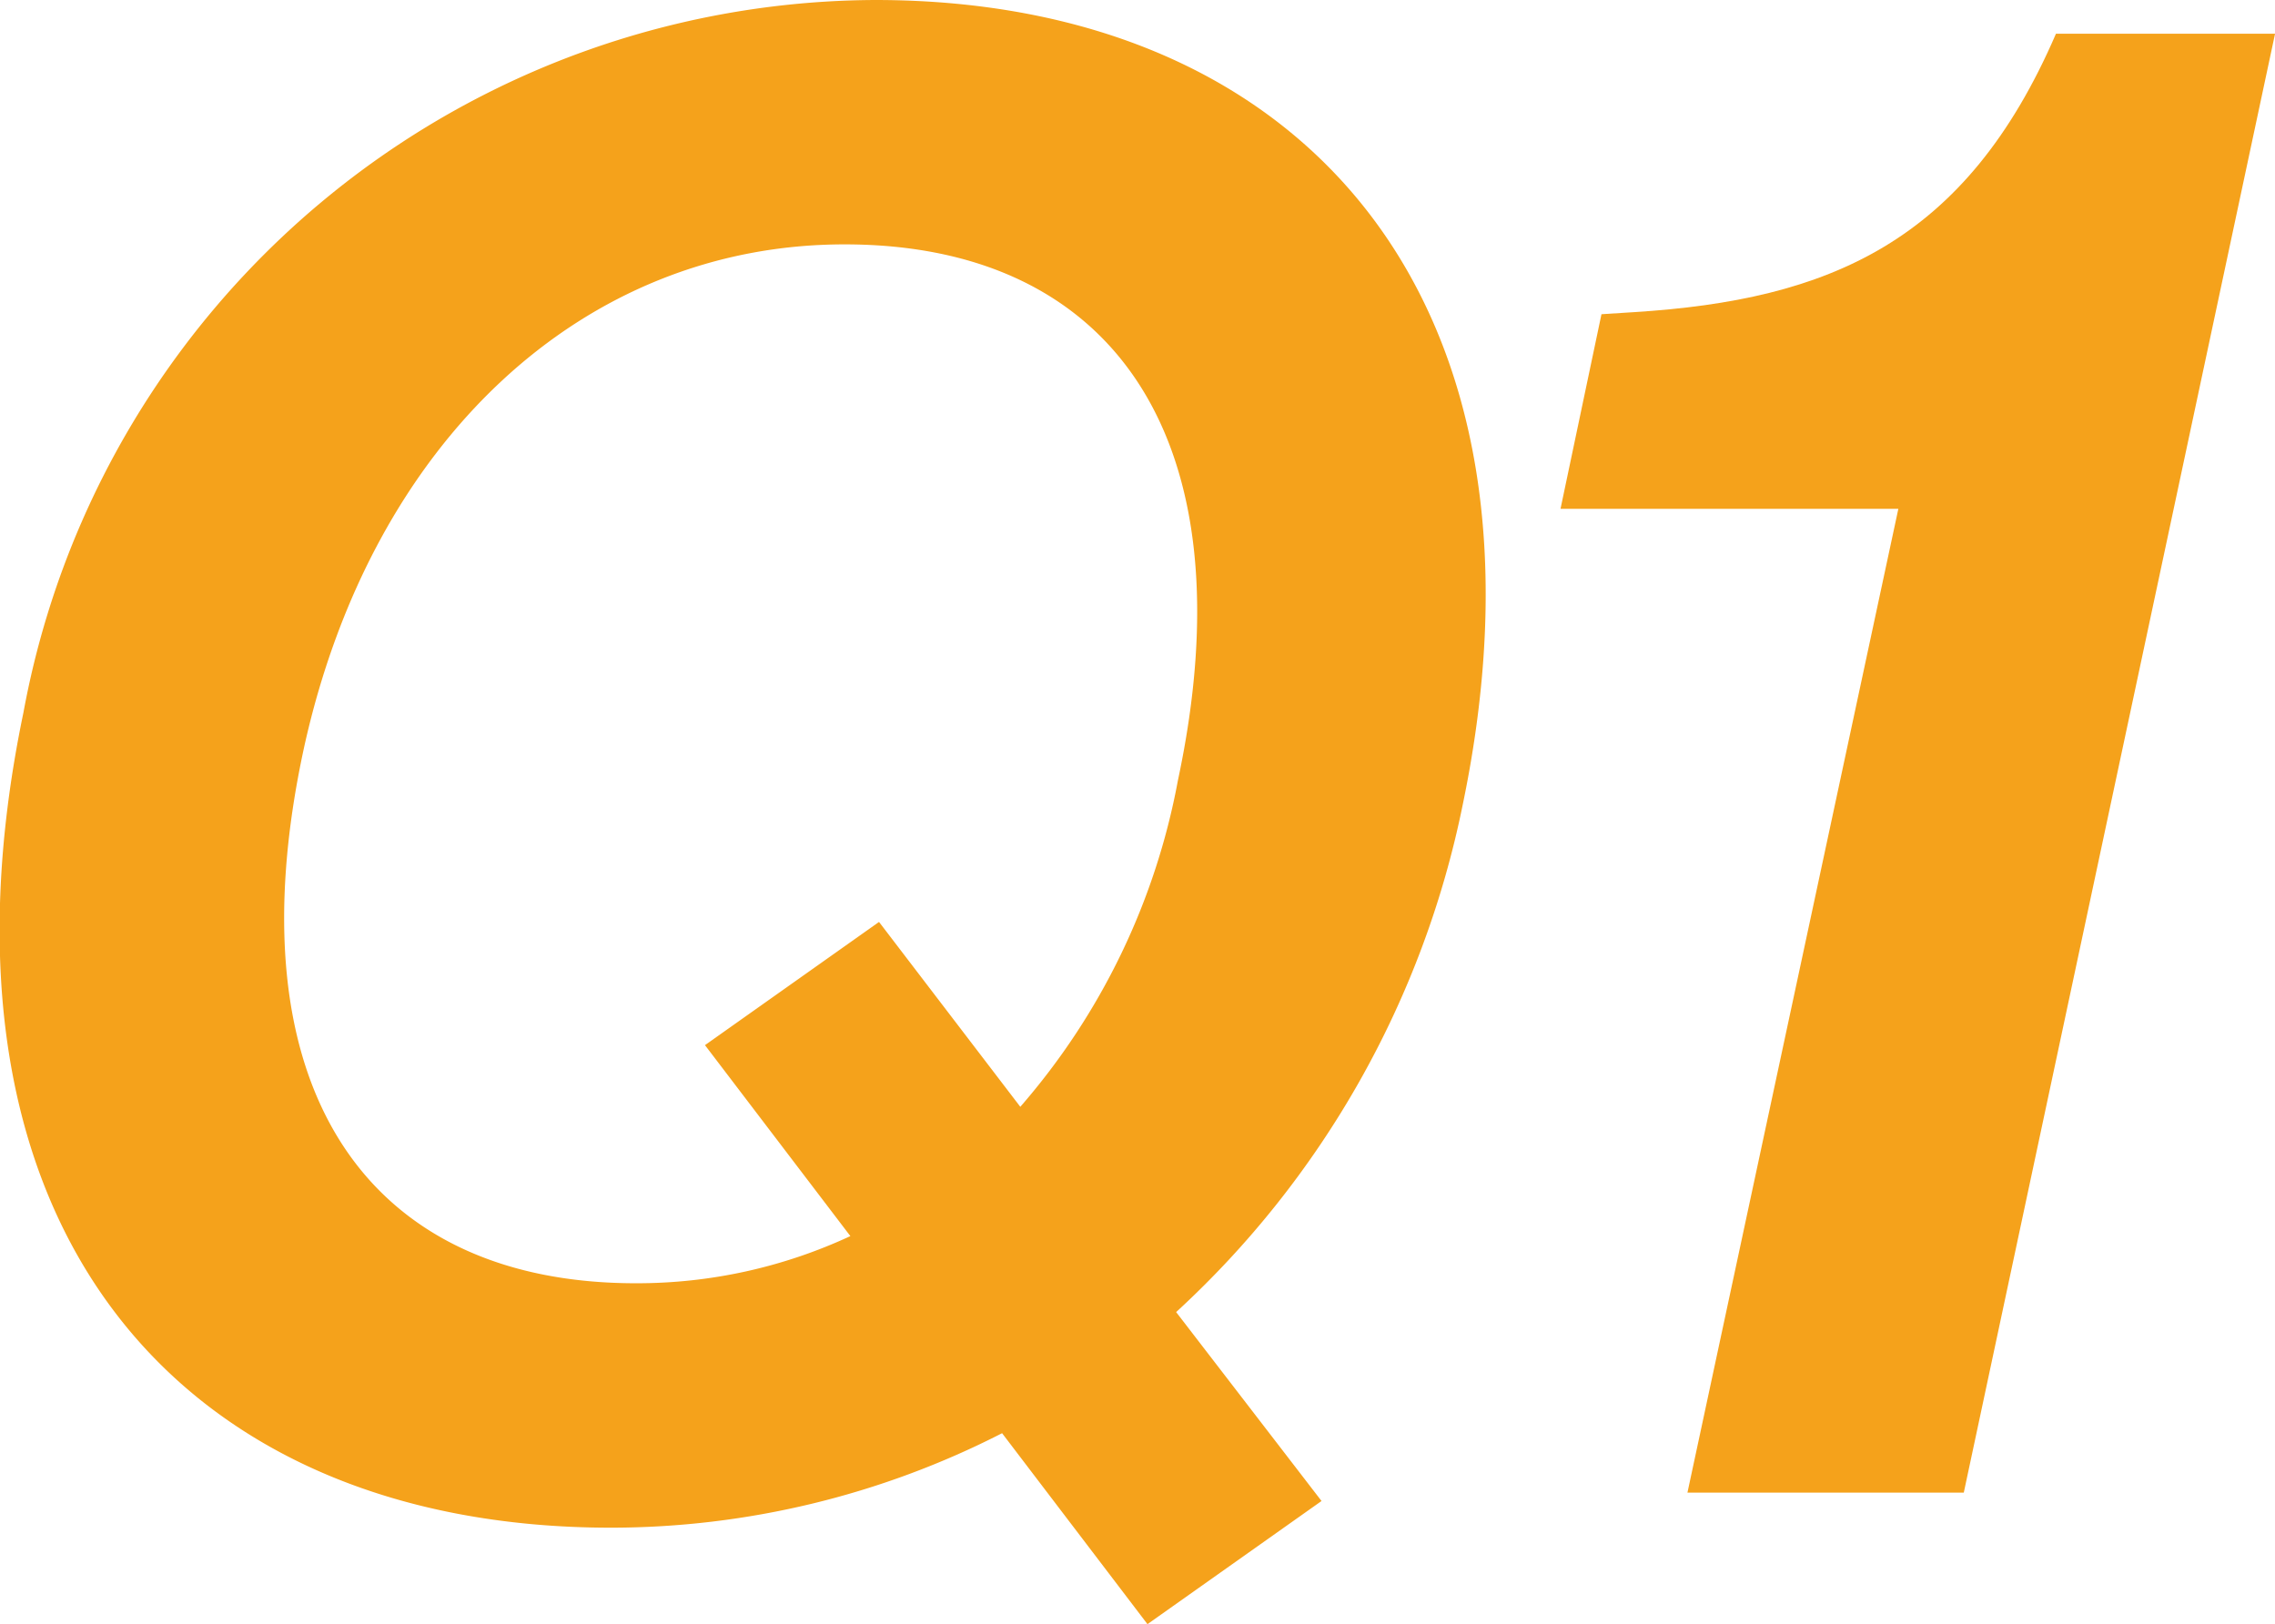
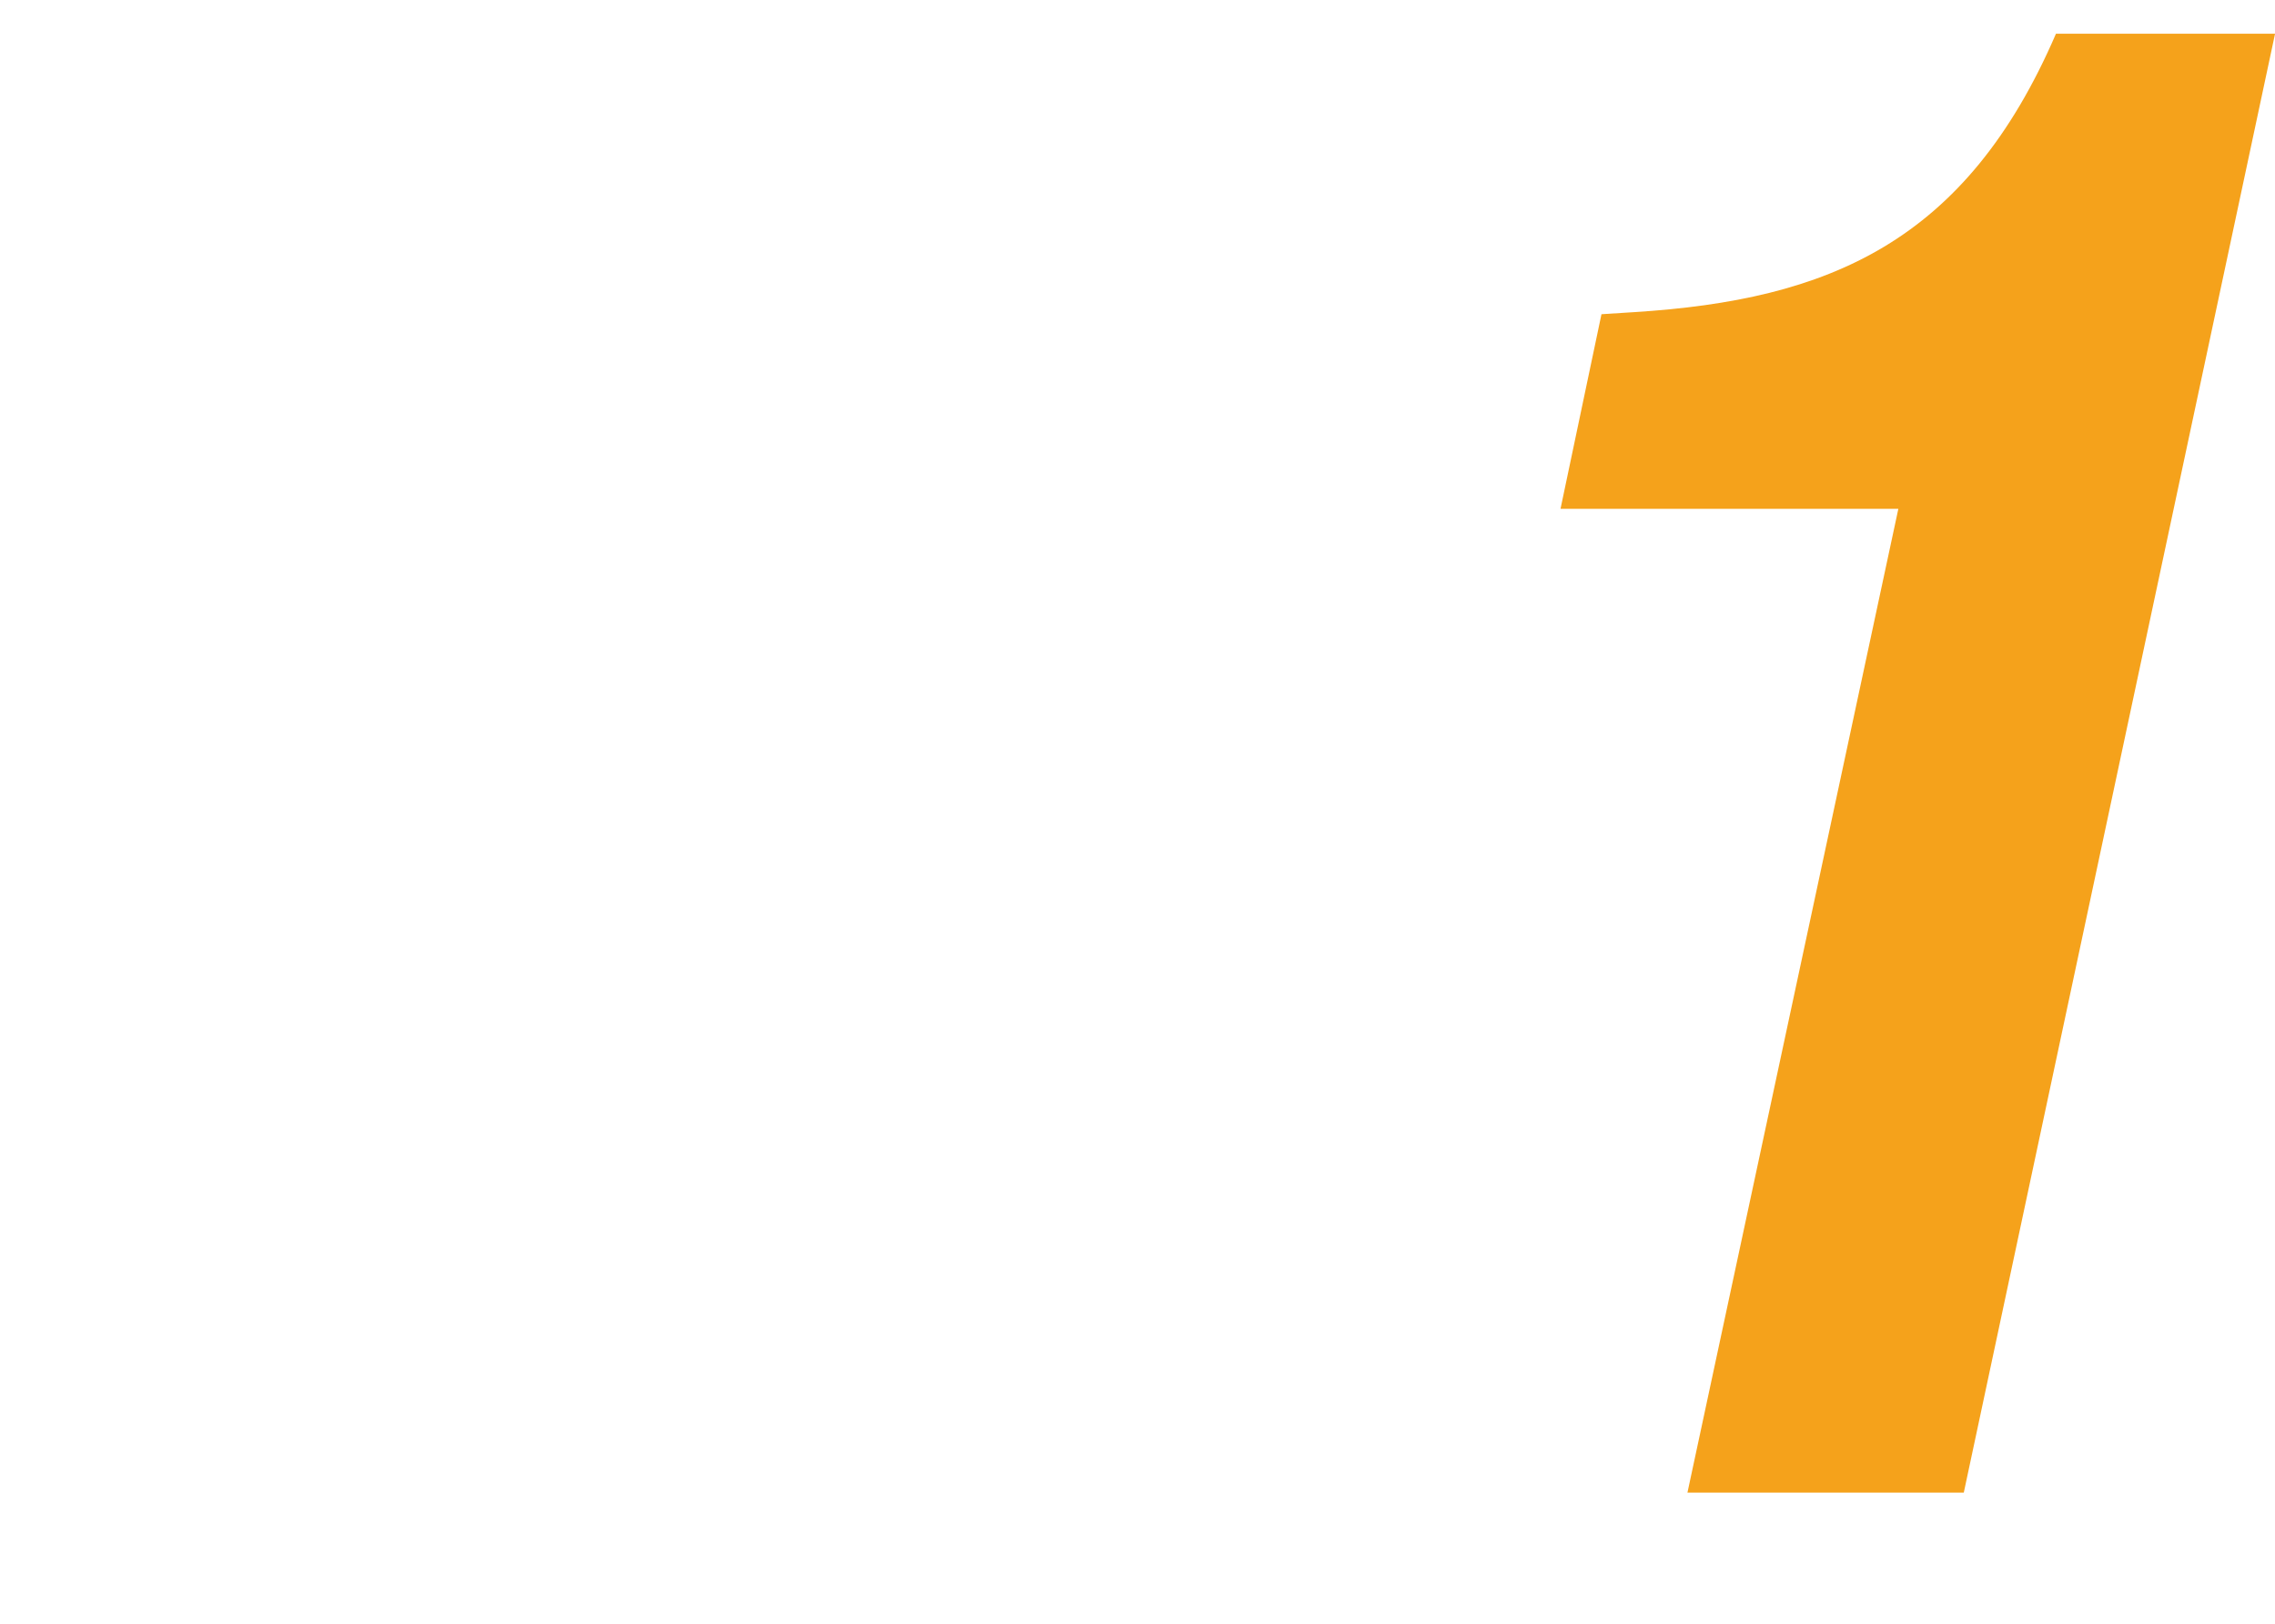
<svg xmlns="http://www.w3.org/2000/svg" id="グループ_5415" data-name="グループ 5415" width="39.212" height="28" viewBox="0 0 39.212 28">
  <g id="グループ_5342" data-name="グループ 5342" transform="translate(0)">
-     <path id="パス_19567" data-name="パス 19567" d="M-268.6,10907.117l2.506,3.257-3,2.123-2.506-3.292a14.81,14.81,0,0,1-6.74,1.629c-7.481,0-11.963-5.239-10.128-14.053a14.991,14.991,0,0,1,14.679-12.284c7.445,0,11.926,5.239,10.128,13.876A16.26,16.26,0,0,1-268.6,10907.117Zm-5.716-18.407c-4.516,0-8.151,3.4-9.315,8.672-1.27,5.841,1.059,9.238,5.716,9.238a8.716,8.716,0,0,0,3.7-.813l-2.506-3.292,3-2.124,2.435,3.187a11.857,11.857,0,0,0,2.717-5.629C-267.325,10892.107-269.654,10888.71-274.312,10888.71Z" transform="translate(288.872 -10884.497)" fill="#F5A21B" />
-     <path id="パス_19568" data-name="パス 19568" d="M-254.182,10910.229h-4.763l3.635-16.96h-5.823l.706-3.355.565-.036c3.353-.211,5.716-1.2,7.269-4.8h3.776Z" transform="translate(288.03 -10884.497)" fill="#F5A21B" />
+     <path id="パス_19568" data-name="パス 19568" d="M-254.182,10910.229h-4.763l3.635-16.96h-5.823l.706-3.355.565-.036c3.353-.211,5.716-1.2,7.269-4.8h3.776" transform="translate(288.03 -10884.497)" fill="#F5A21B" />
  </g>
</svg>